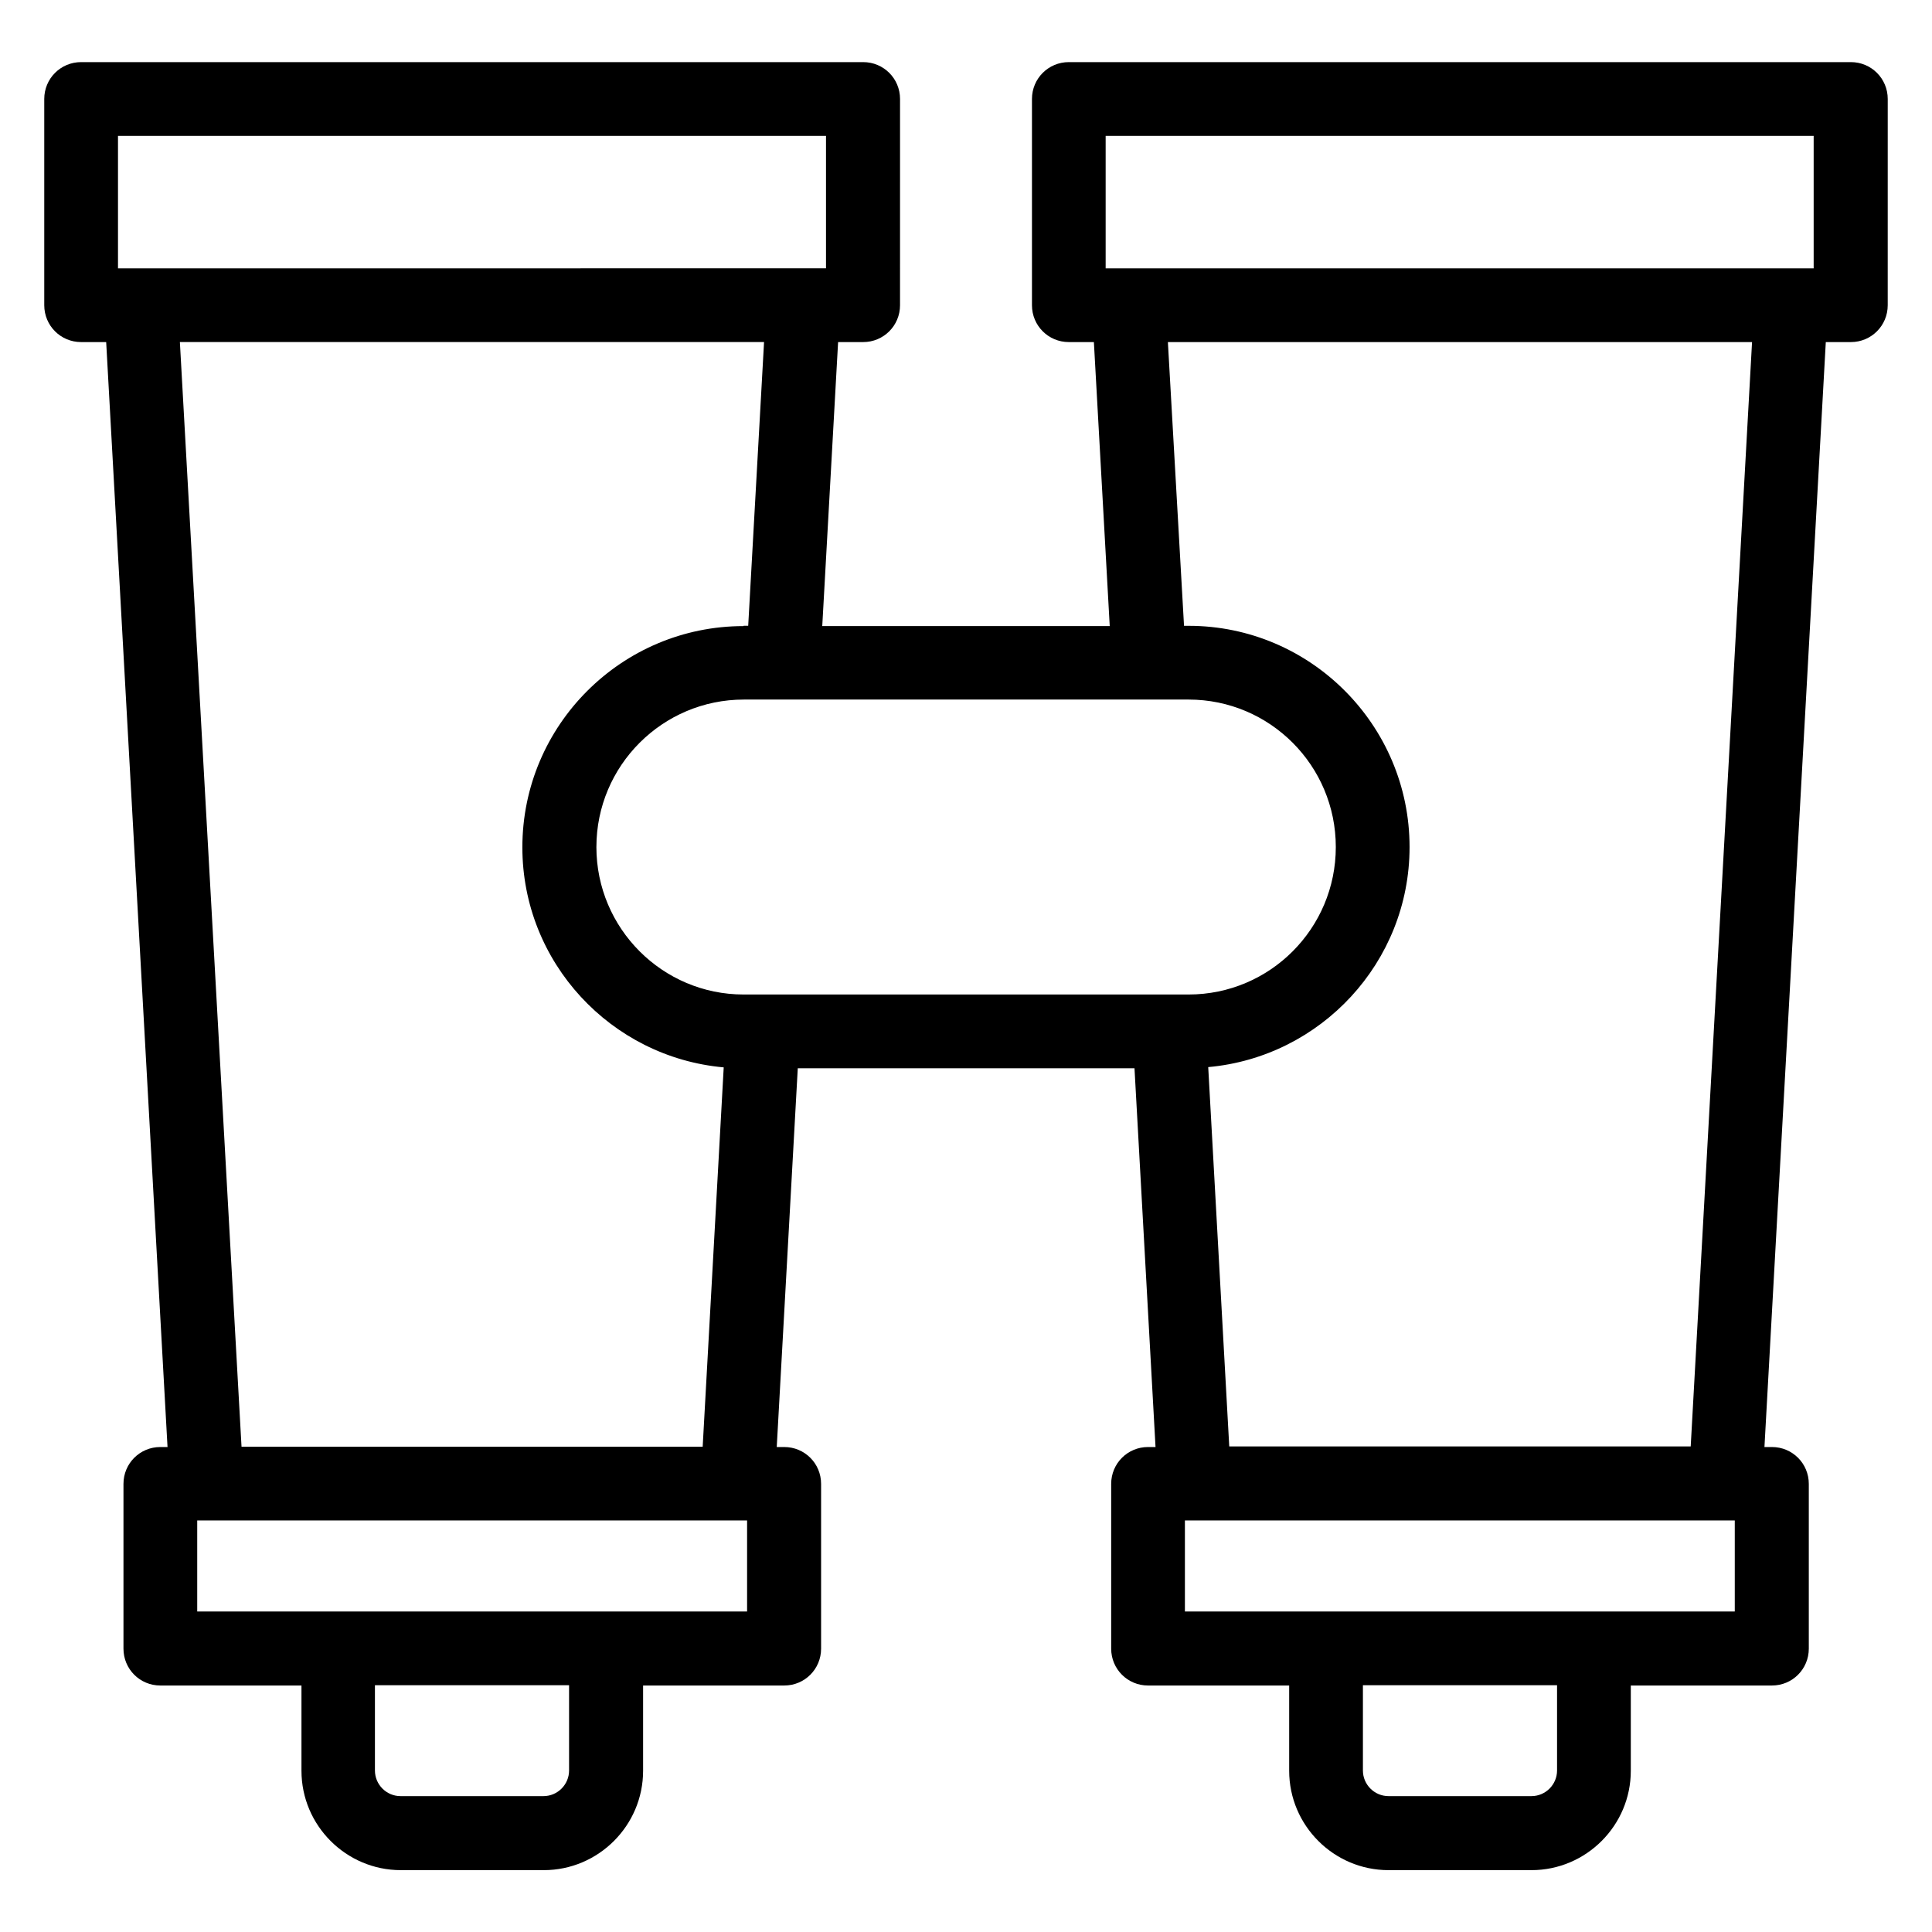
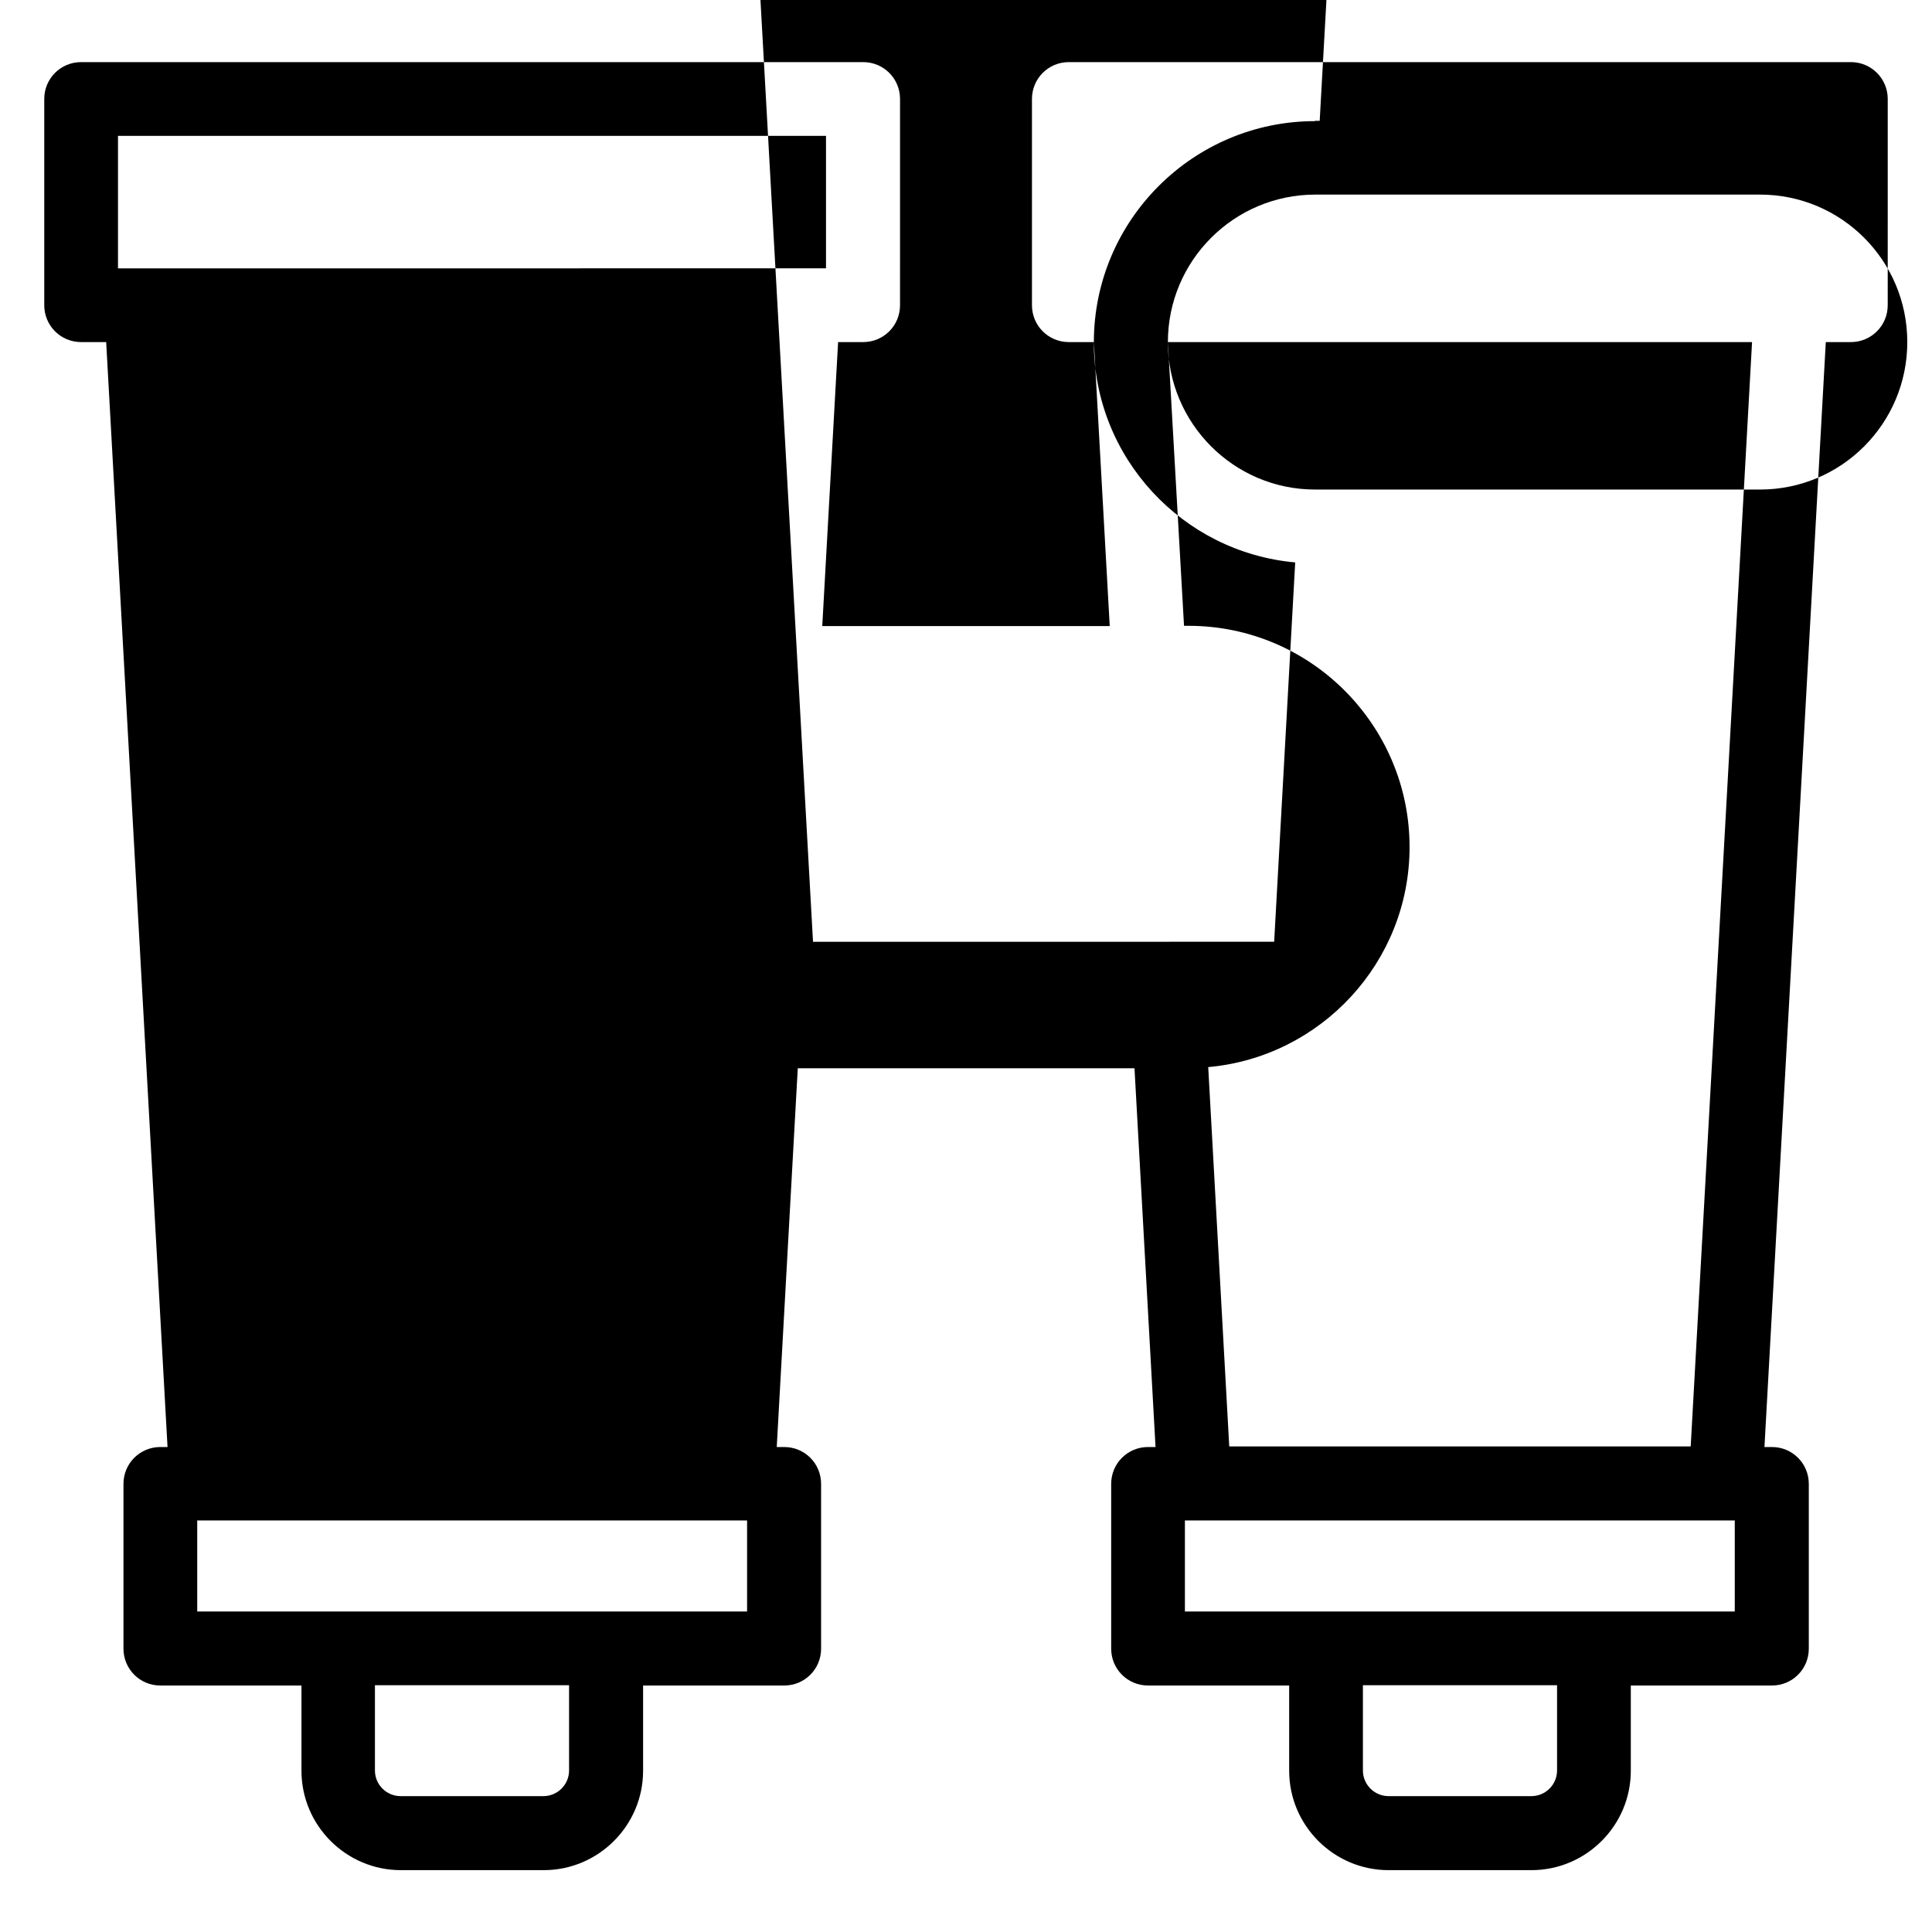
<svg xmlns="http://www.w3.org/2000/svg" fill="#000000" width="800px" height="800px" version="1.1" viewBox="144 144 512 512">
-   <path d="m634.5 160.46h-207.25c-5.418 0-9.77 4.352-9.77 9.77v54.656c0 5.418 4.352 9.77 9.77 9.77h6.641l4.199 75.266h-76.184l4.199-75.266h6.641c5.418 0 9.77-4.352 9.77-9.77l0.004-54.656c0-5.418-4.352-9.77-9.77-9.77h-207.25c-5.422 0-9.773 4.352-9.773 9.77v54.656c0 5.418 4.352 9.77 9.77 9.77h6.641l16.258 292.82h-1.906c-5.418 0-9.77 4.352-9.77 9.77v43.664c0 5.418 4.352 9.77 9.77 9.77h37.402v22.594c0 14.504 11.832 26.336 26.336 26.336h37.863c14.504 0 26.336-11.832 26.336-26.336v-22.594h37.402c5.418 0 9.77-4.352 9.77-9.77v-43.664c0-5.418-4.352-9.77-9.77-9.77h-1.984l5.574-100.38h89.234l5.574 100.38h-1.984c-5.418 0-9.77 4.352-9.77 9.77v43.664c0 5.418 4.352 9.77 9.77 9.77h37.402v22.594c0 14.504 11.832 26.336 26.336 26.336h37.863c14.504 0 26.336-11.832 26.336-26.336v-22.594h37.402c5.418 0 9.77-4.352 9.77-9.77v-43.664c0-5.418-4.352-9.77-9.77-9.77h-1.984l16.258-292.82h6.641c5.418 0 9.77-4.352 9.77-9.77l0.004-54.656c0-5.418-4.352-9.77-9.77-9.77zm-459.23 19.539h187.63v35.113l-187.63 0.004zm119.54 433.2c0 3.742-3.055 6.793-6.793 6.793h-37.863c-3.742 0-6.793-3.055-6.793-6.793v-22.594h51.449zm47.176-42.137h-145.72v-24.121l145.72-0.004zm214.65 42.137c0 3.742-3.055 6.793-6.793 6.793h-37.863c-3.742 0-6.793-3.055-6.793-6.793v-22.594h51.449zm47.098-42.137h-145.72v-24.121h145.72zm-150.23-336.41h154.81l-16.258 292.67h-122.29l-5.574-100.53c29.848-2.672 53.359-27.785 53.359-58.32 0-32.289-26.258-58.625-58.547-58.625h-1.223zm-151.45 133.82c0-21.527 17.48-39.082 39.082-39.082h117.86c21.527 0 39.008 17.48 39.008 39.082 0 21.602-17.48 39.082-39.008 39.082h-117.94c-21.523 0-39.004-17.555-39.004-39.082zm39.004-58.551c-32.289 0-58.625 26.258-58.625 58.625 0 30.535 23.512 55.648 53.359 58.32l-5.574 100.53-122.21 0.004-16.336-292.75h154.81l-4.199 75.191h-1.223zm95.953-129.92h187.63v35.113l-187.63 0.004z" />
+   <path d="m634.5 160.46h-207.25c-5.418 0-9.77 4.352-9.77 9.77v54.656c0 5.418 4.352 9.77 9.77 9.77h6.641l4.199 75.266h-76.184l4.199-75.266h6.641c5.418 0 9.77-4.352 9.77-9.77l0.004-54.656c0-5.418-4.352-9.77-9.77-9.77h-207.25c-5.422 0-9.773 4.352-9.773 9.77v54.656c0 5.418 4.352 9.77 9.77 9.77h6.641l16.258 292.82h-1.906c-5.418 0-9.77 4.352-9.77 9.77v43.664c0 5.418 4.352 9.77 9.77 9.77h37.402v22.594c0 14.504 11.832 26.336 26.336 26.336h37.863c14.504 0 26.336-11.832 26.336-26.336v-22.594h37.402c5.418 0 9.77-4.352 9.77-9.77v-43.664c0-5.418-4.352-9.77-9.77-9.77h-1.984l5.574-100.38h89.234l5.574 100.38h-1.984c-5.418 0-9.77 4.352-9.77 9.77v43.664c0 5.418 4.352 9.77 9.77 9.77h37.402v22.594c0 14.504 11.832 26.336 26.336 26.336h37.863c14.504 0 26.336-11.832 26.336-26.336v-22.594h37.402c5.418 0 9.77-4.352 9.77-9.77v-43.664c0-5.418-4.352-9.77-9.77-9.77h-1.984l16.258-292.82h6.641c5.418 0 9.77-4.352 9.77-9.77l0.004-54.656c0-5.418-4.352-9.77-9.77-9.77zm-459.23 19.539h187.63v35.113l-187.63 0.004zm119.54 433.2c0 3.742-3.055 6.793-6.793 6.793h-37.863c-3.742 0-6.793-3.055-6.793-6.793v-22.594h51.449zm47.176-42.137h-145.72v-24.121l145.72-0.004zm214.65 42.137c0 3.742-3.055 6.793-6.793 6.793h-37.863c-3.742 0-6.793-3.055-6.793-6.793v-22.594h51.449zm47.098-42.137h-145.72v-24.121h145.72zm-150.23-336.41h154.81l-16.258 292.67h-122.29l-5.574-100.53c29.848-2.672 53.359-27.785 53.359-58.32 0-32.289-26.258-58.625-58.547-58.625h-1.223zc0-21.527 17.48-39.082 39.082-39.082h117.86c21.527 0 39.008 17.48 39.008 39.082 0 21.602-17.48 39.082-39.008 39.082h-117.94c-21.523 0-39.004-17.555-39.004-39.082zm39.004-58.551c-32.289 0-58.625 26.258-58.625 58.625 0 30.535 23.512 55.648 53.359 58.32l-5.574 100.53-122.21 0.004-16.336-292.75h154.81l-4.199 75.191h-1.223zm95.953-129.92h187.63v35.113l-187.63 0.004z" />
</svg>